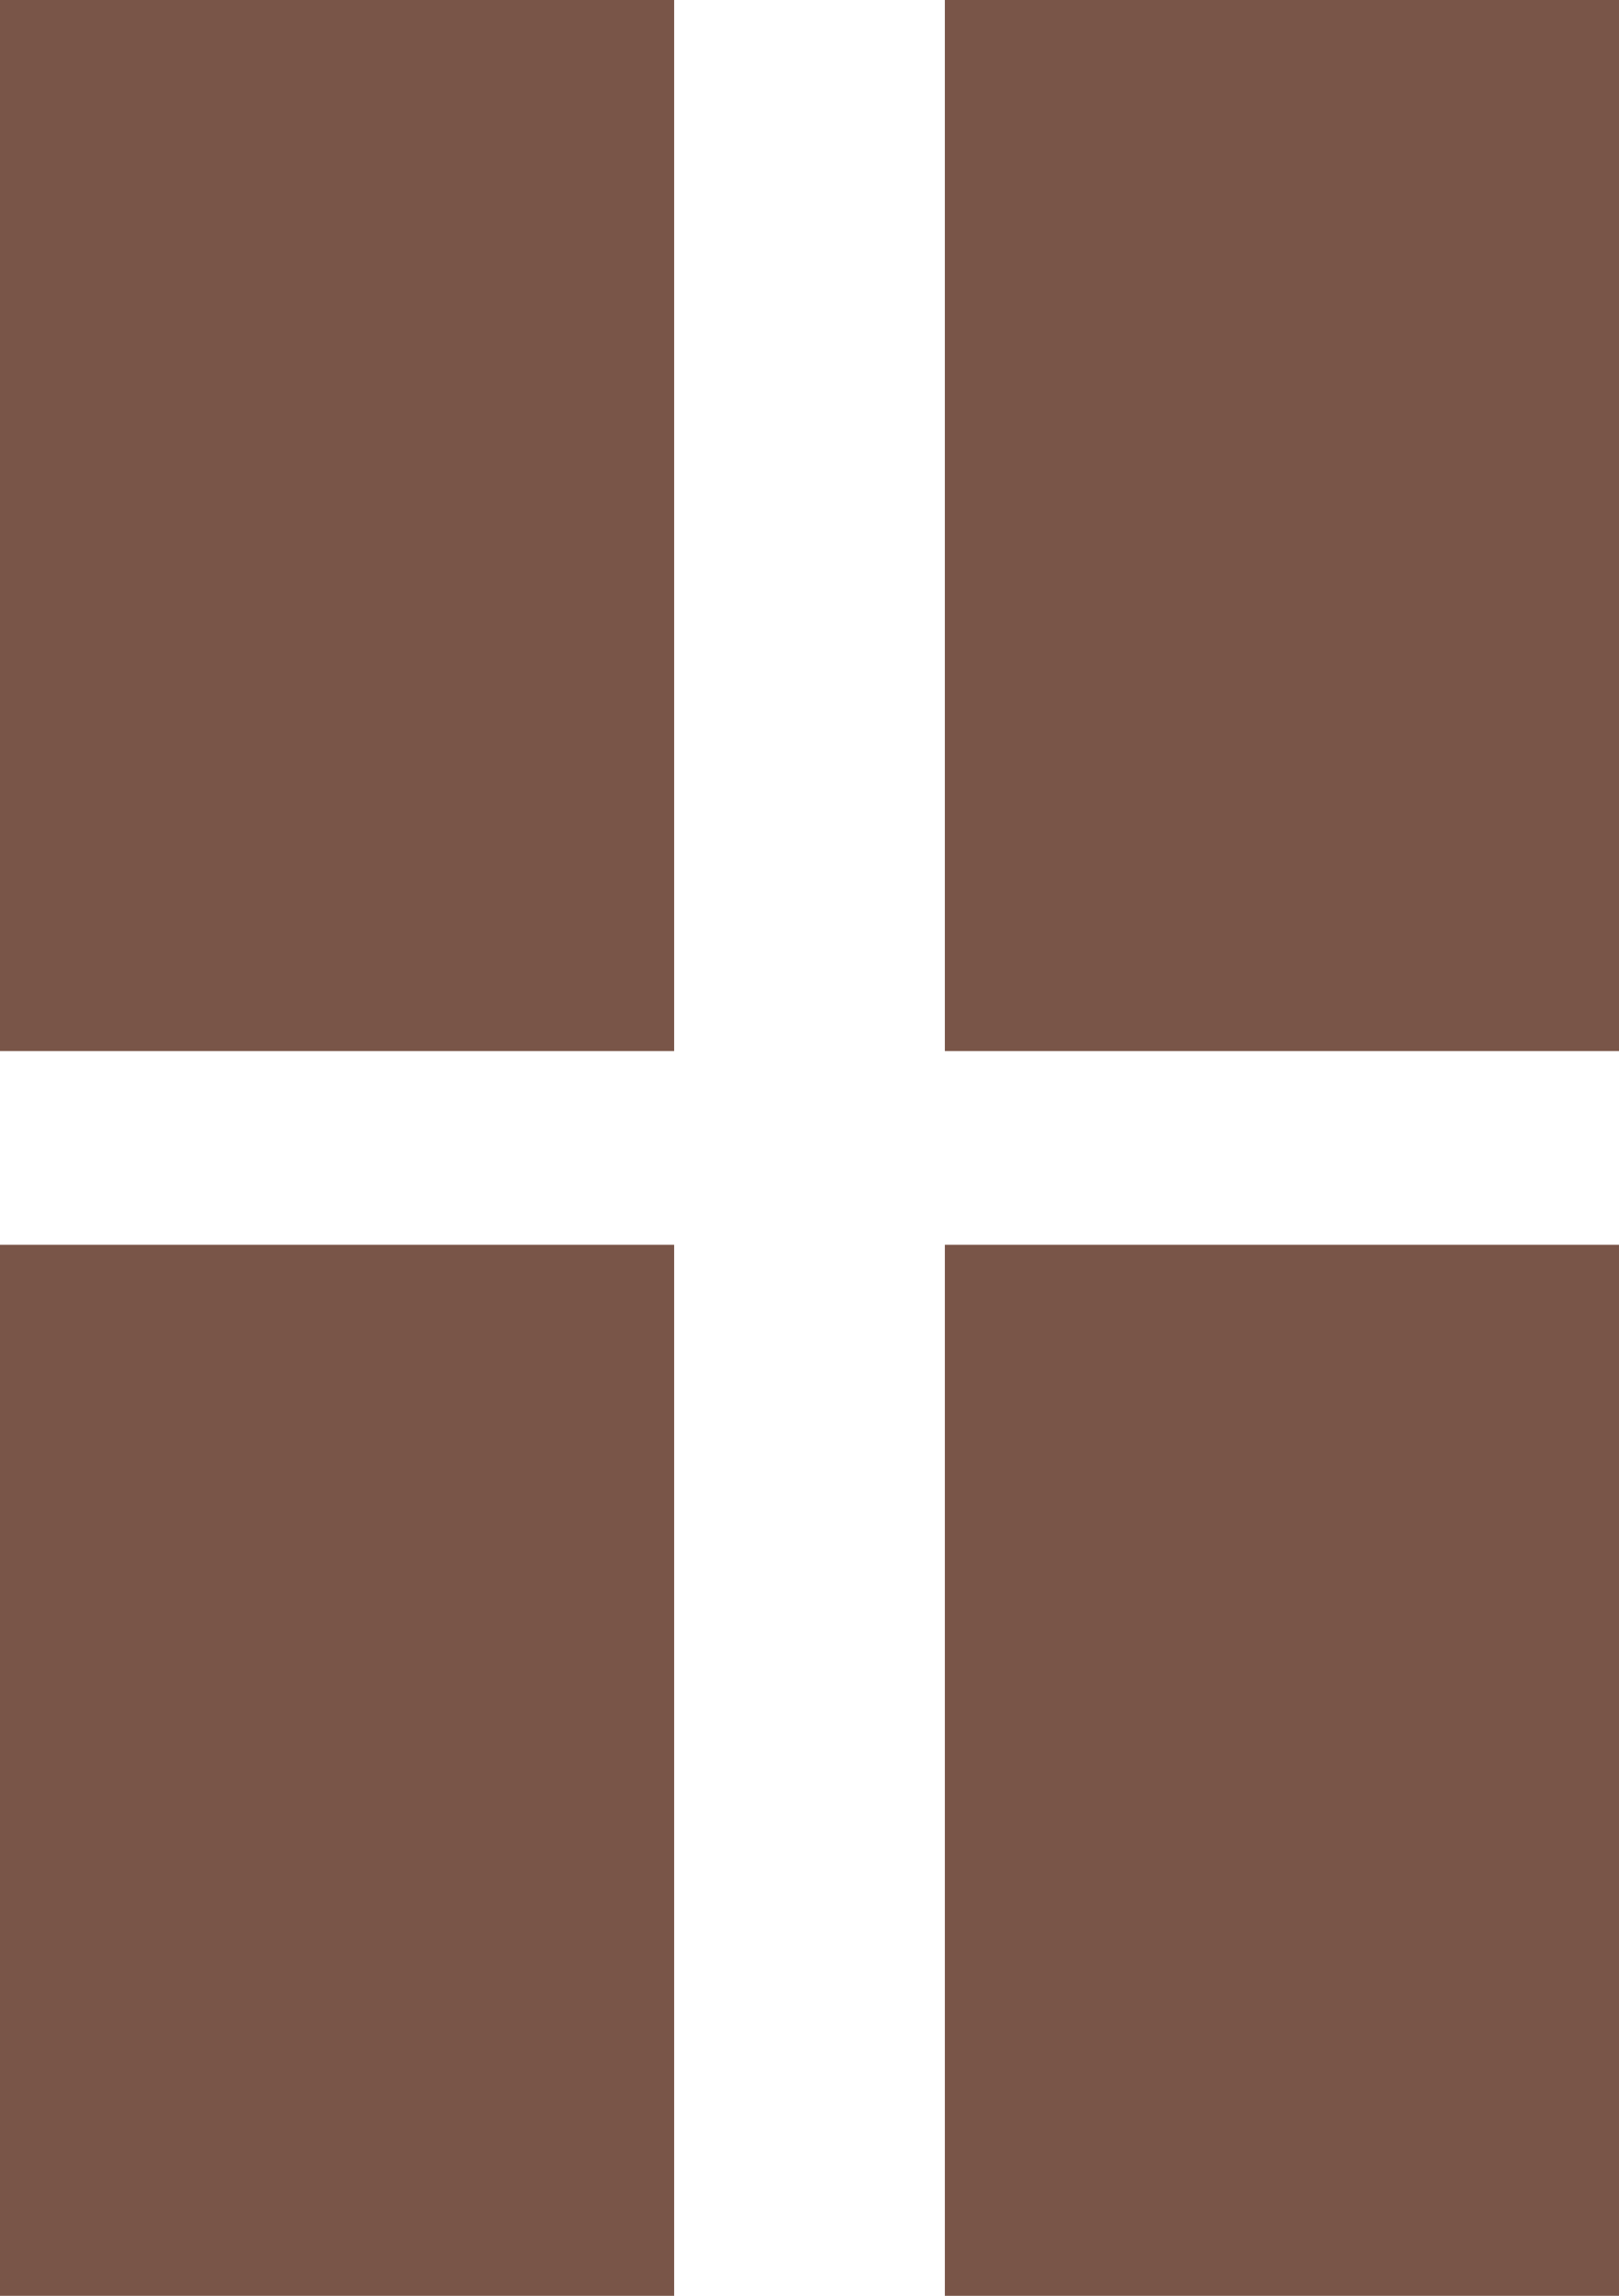
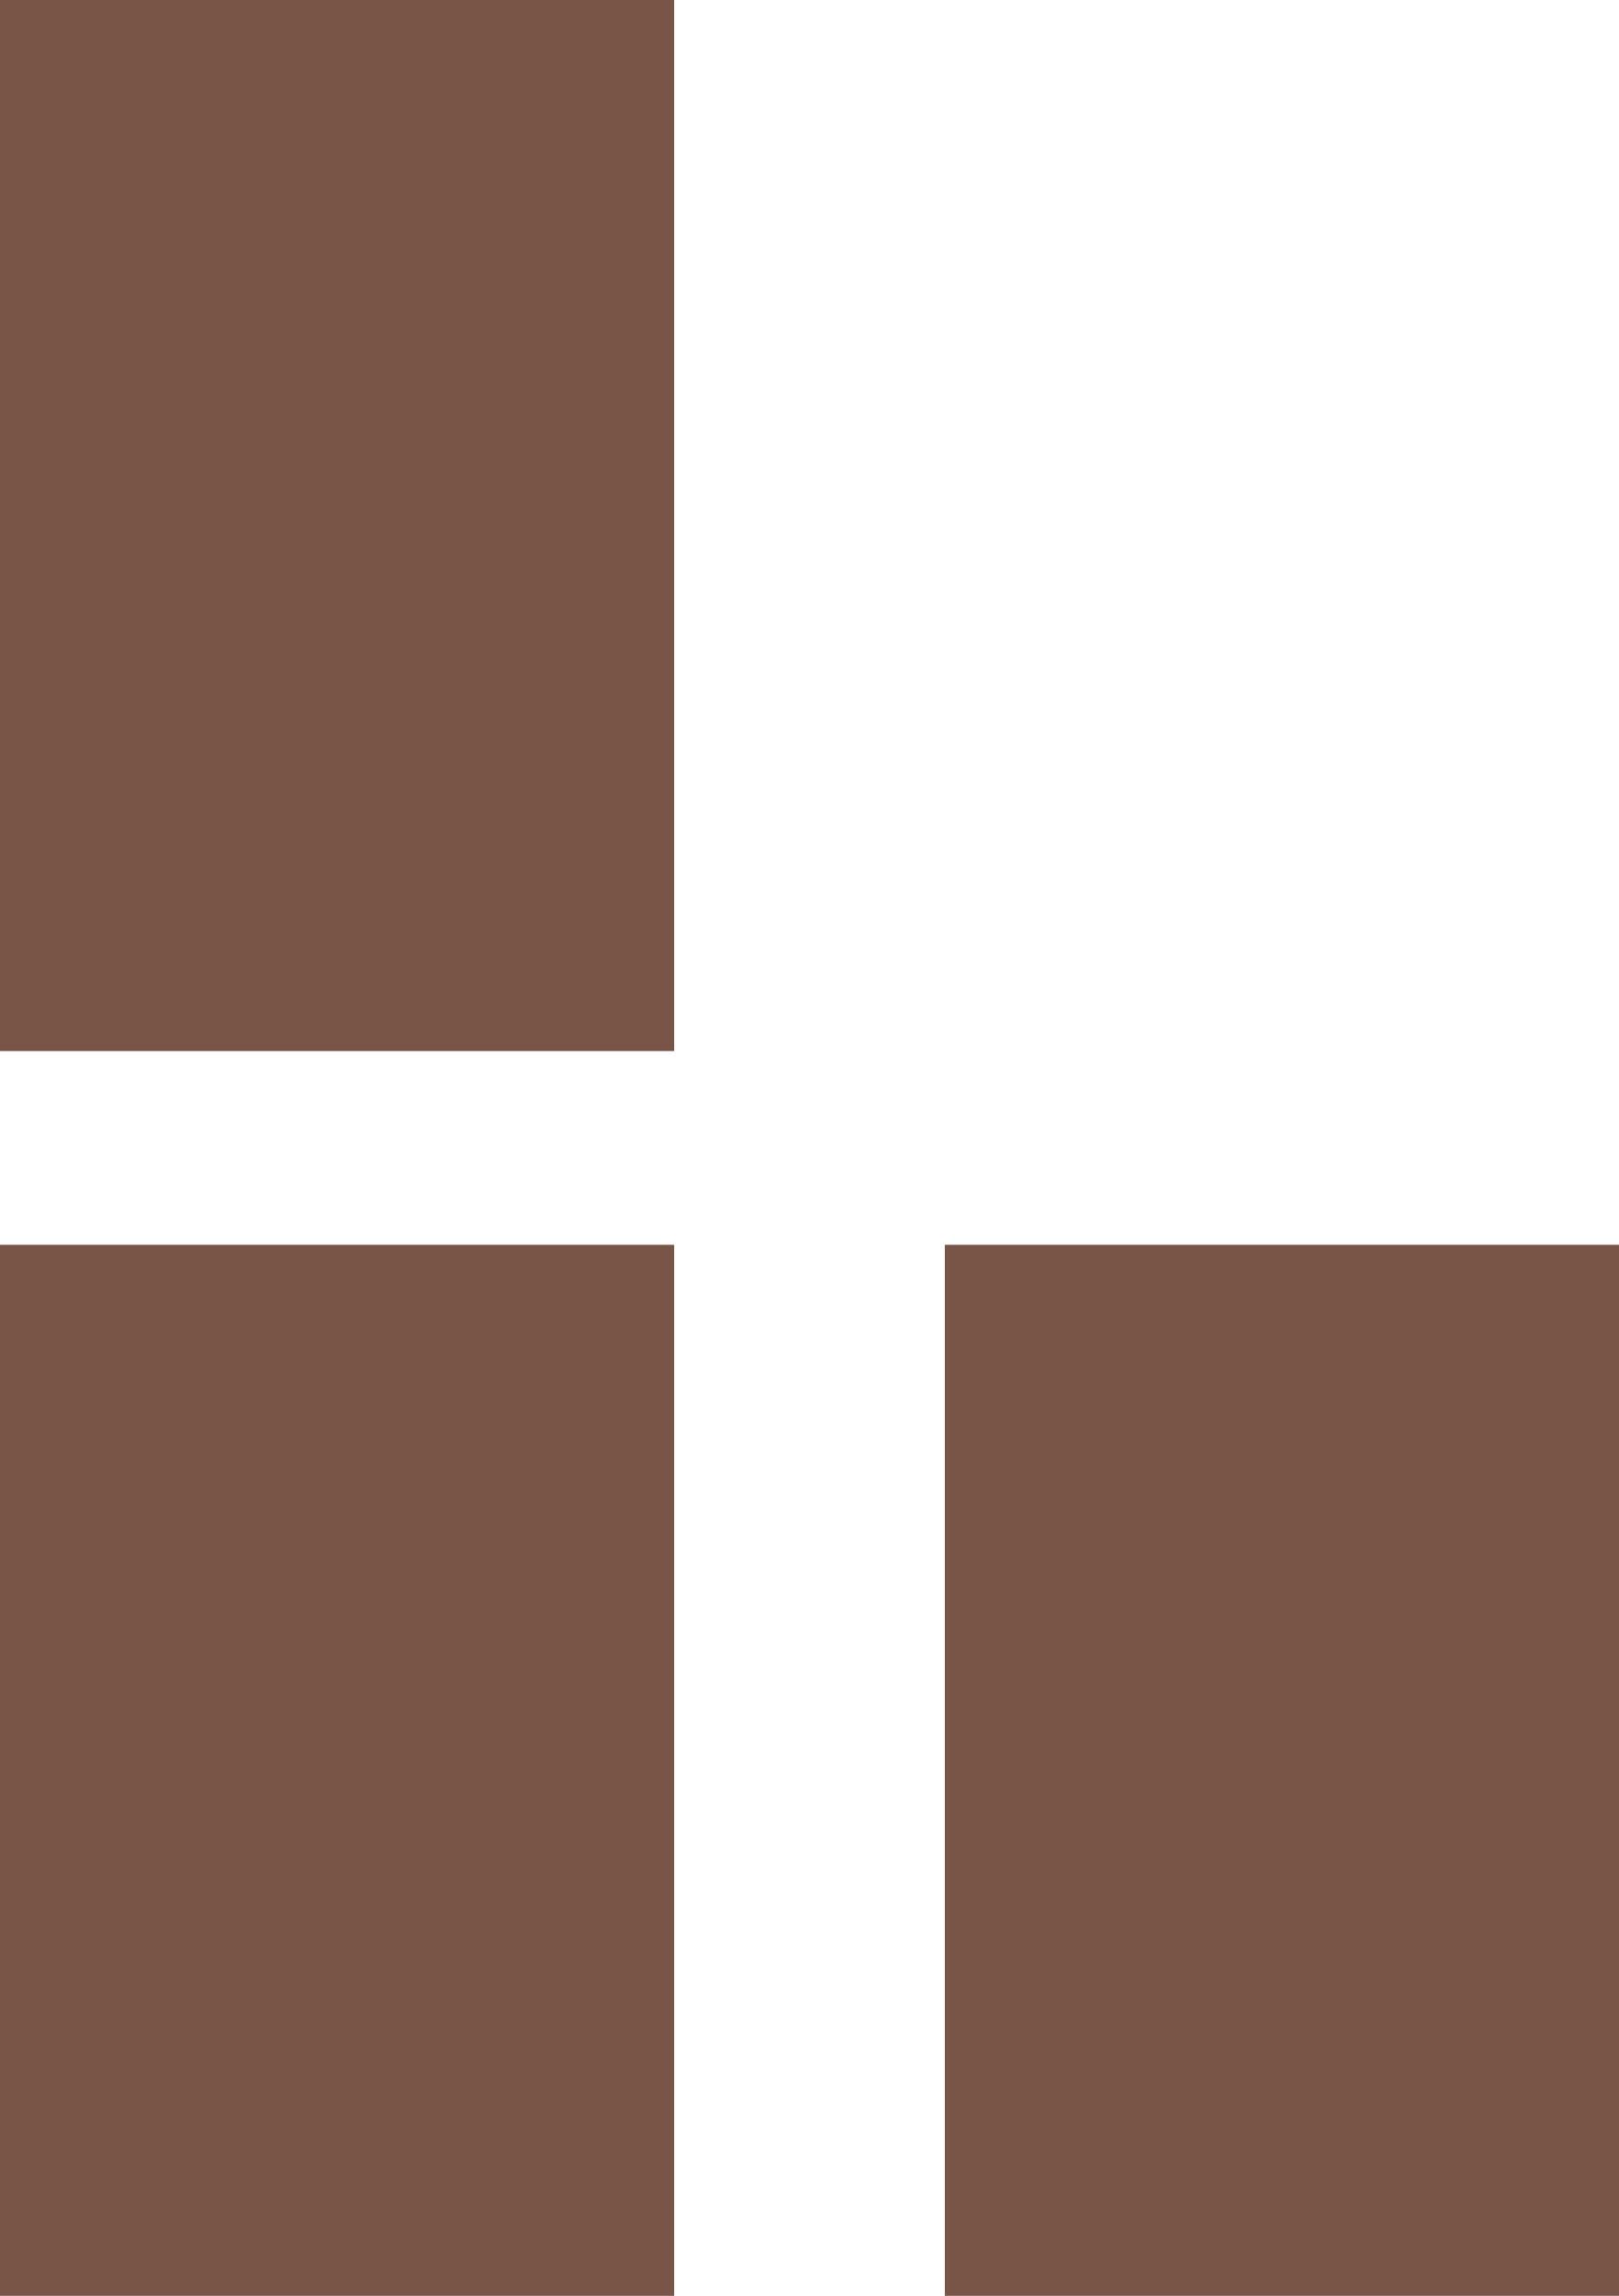
<svg xmlns="http://www.w3.org/2000/svg" version="1.0" width="903pt" height="1280pt" viewBox="0 0 903 1280" preserveAspectRatio="xMidYMid meet">
  <g transform="translate(0,1280) scale(0.1,-0.1)" fill="#795548" stroke="none">
    <path d="M0 9870 l0 -2930 1880 0 1880 0 0 2930 0 2930 -1880 0 -1880 0 0 -2930z" />
-     <path d="M5270 9870 l0 -2930 1880 0 1880 0 0 2930 0 2930 -1880 0 -1880 0 0 -2930z" />
    <path d="M0 2930 l0 -2930 1880 0 1880 0 0 2930 0 2930 -1880 0 -1880 0 0 -2930z" />
    <path d="M5270 2930 l0 -2930 1880 0 1880 0 0 2930 0 2930 -1880 0 -1880 0 0 -2930z" />
  </g>
</svg>